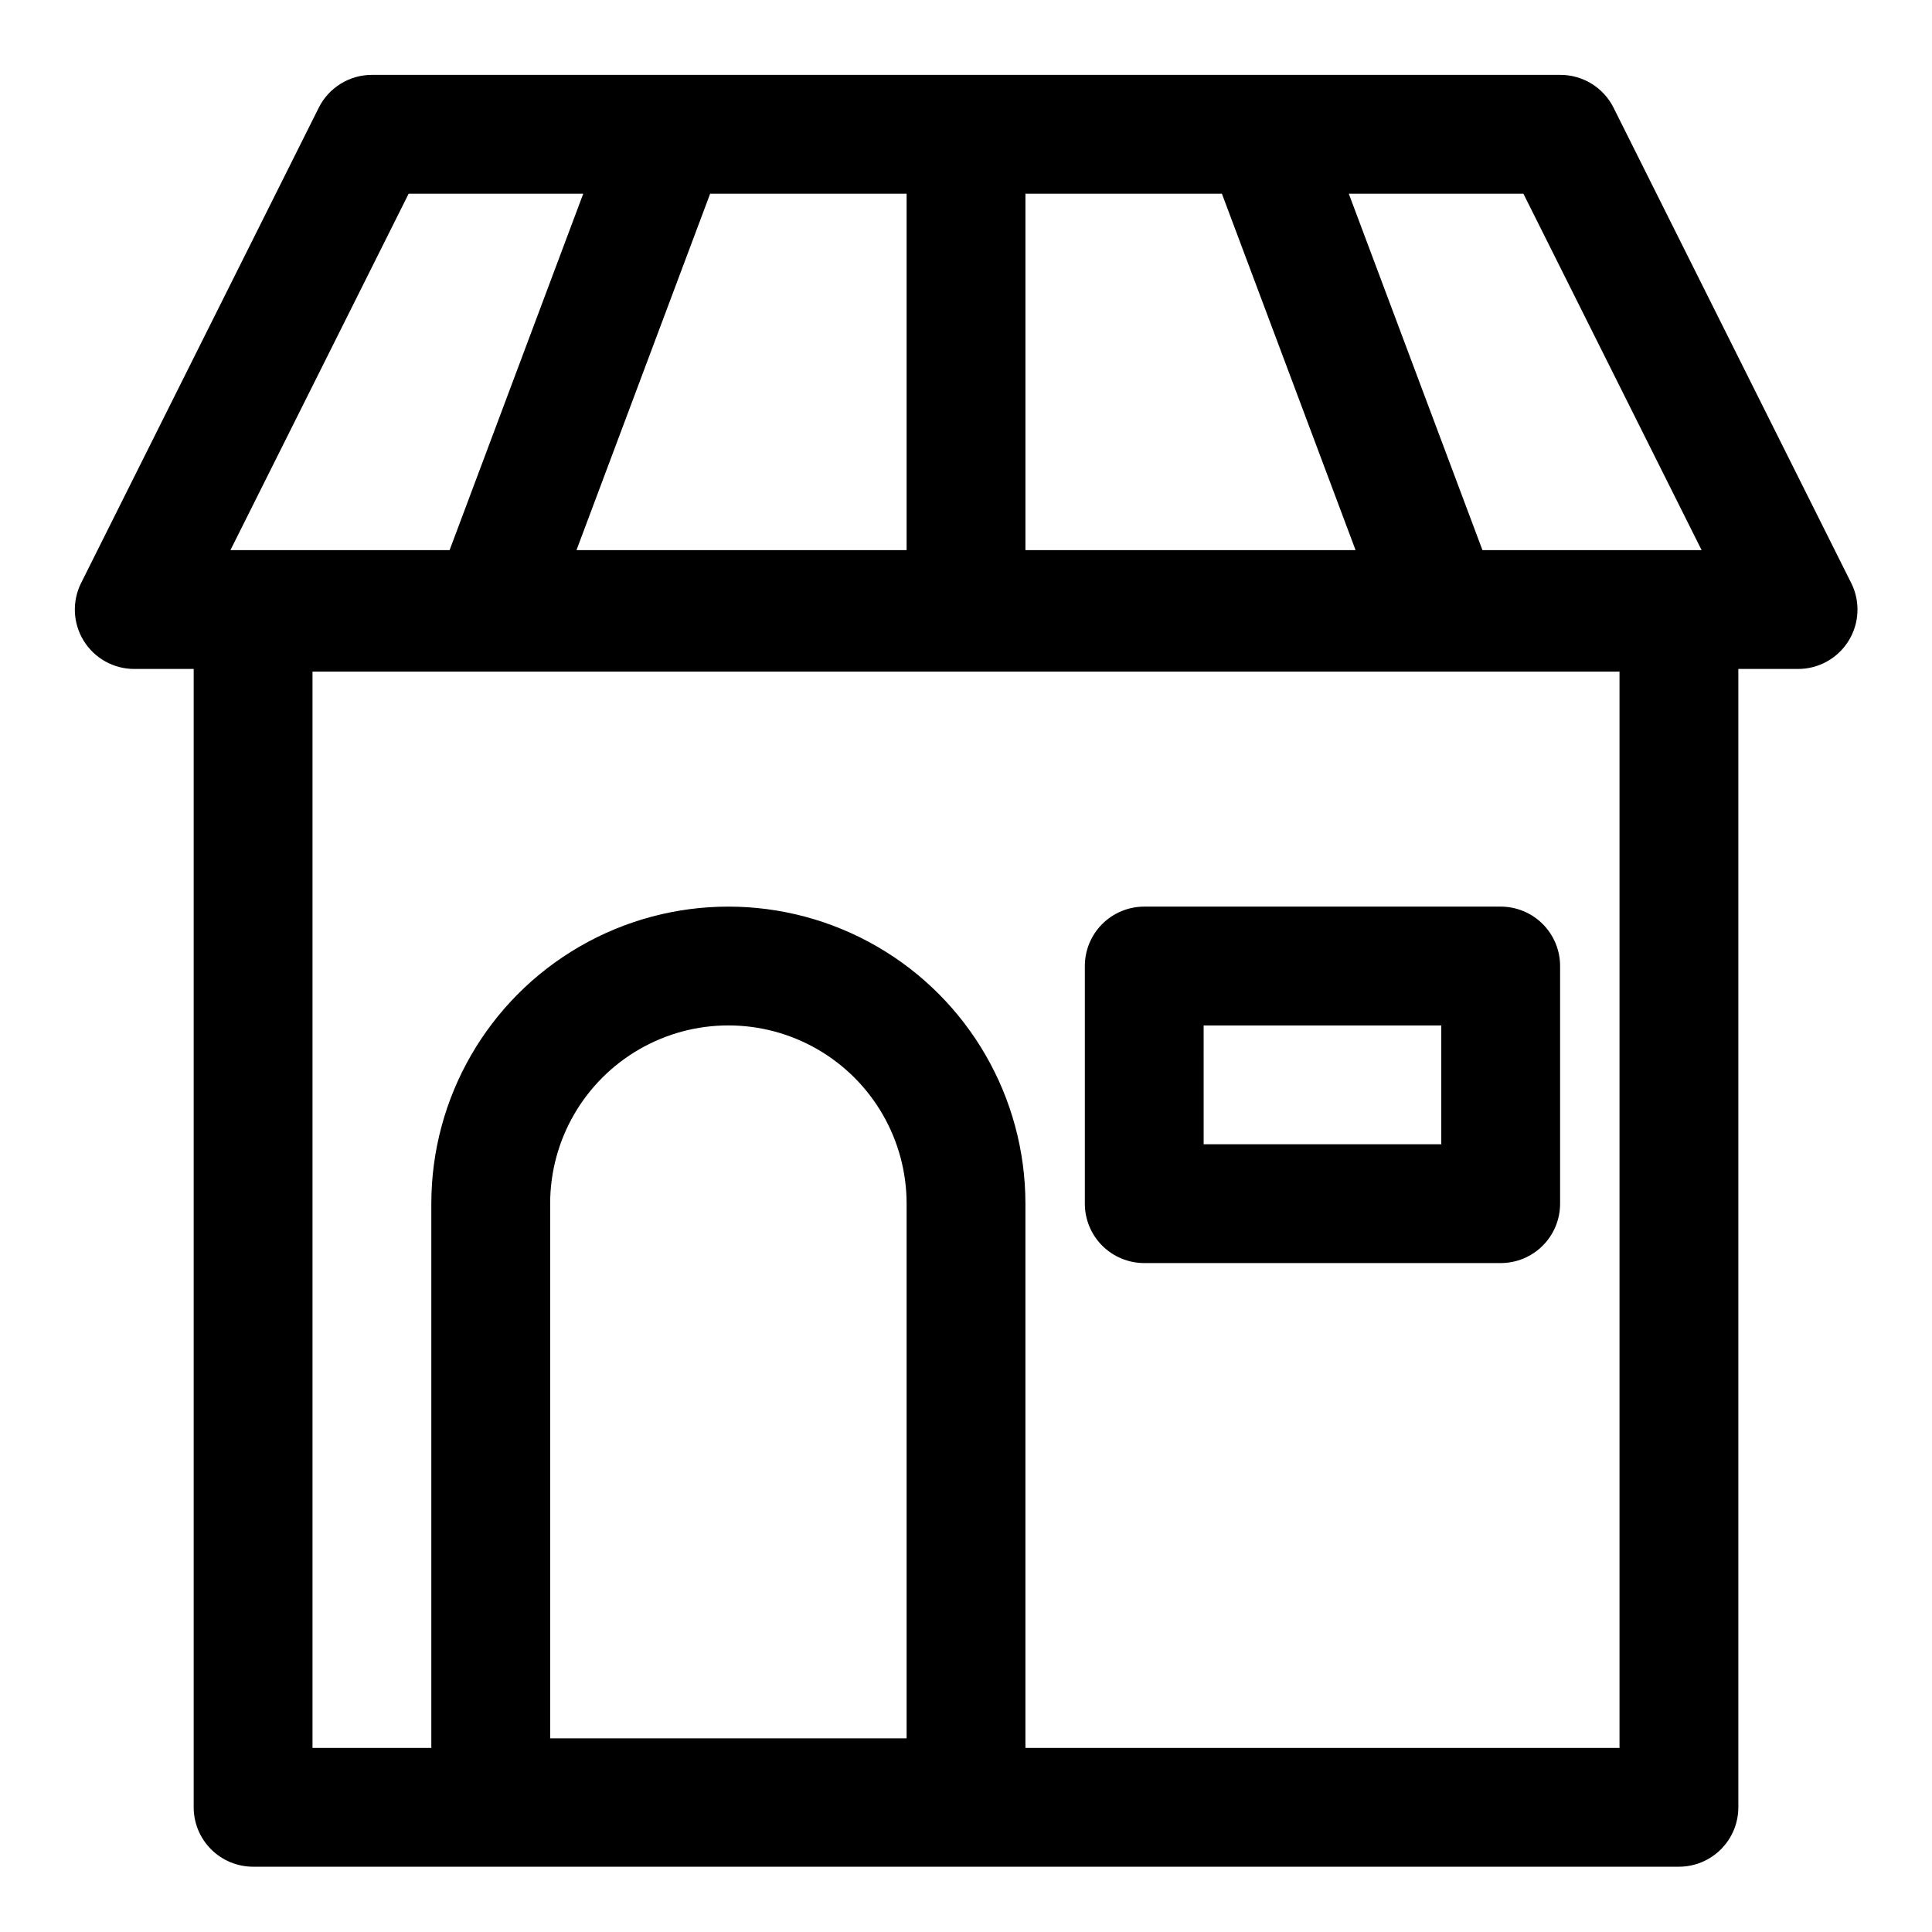
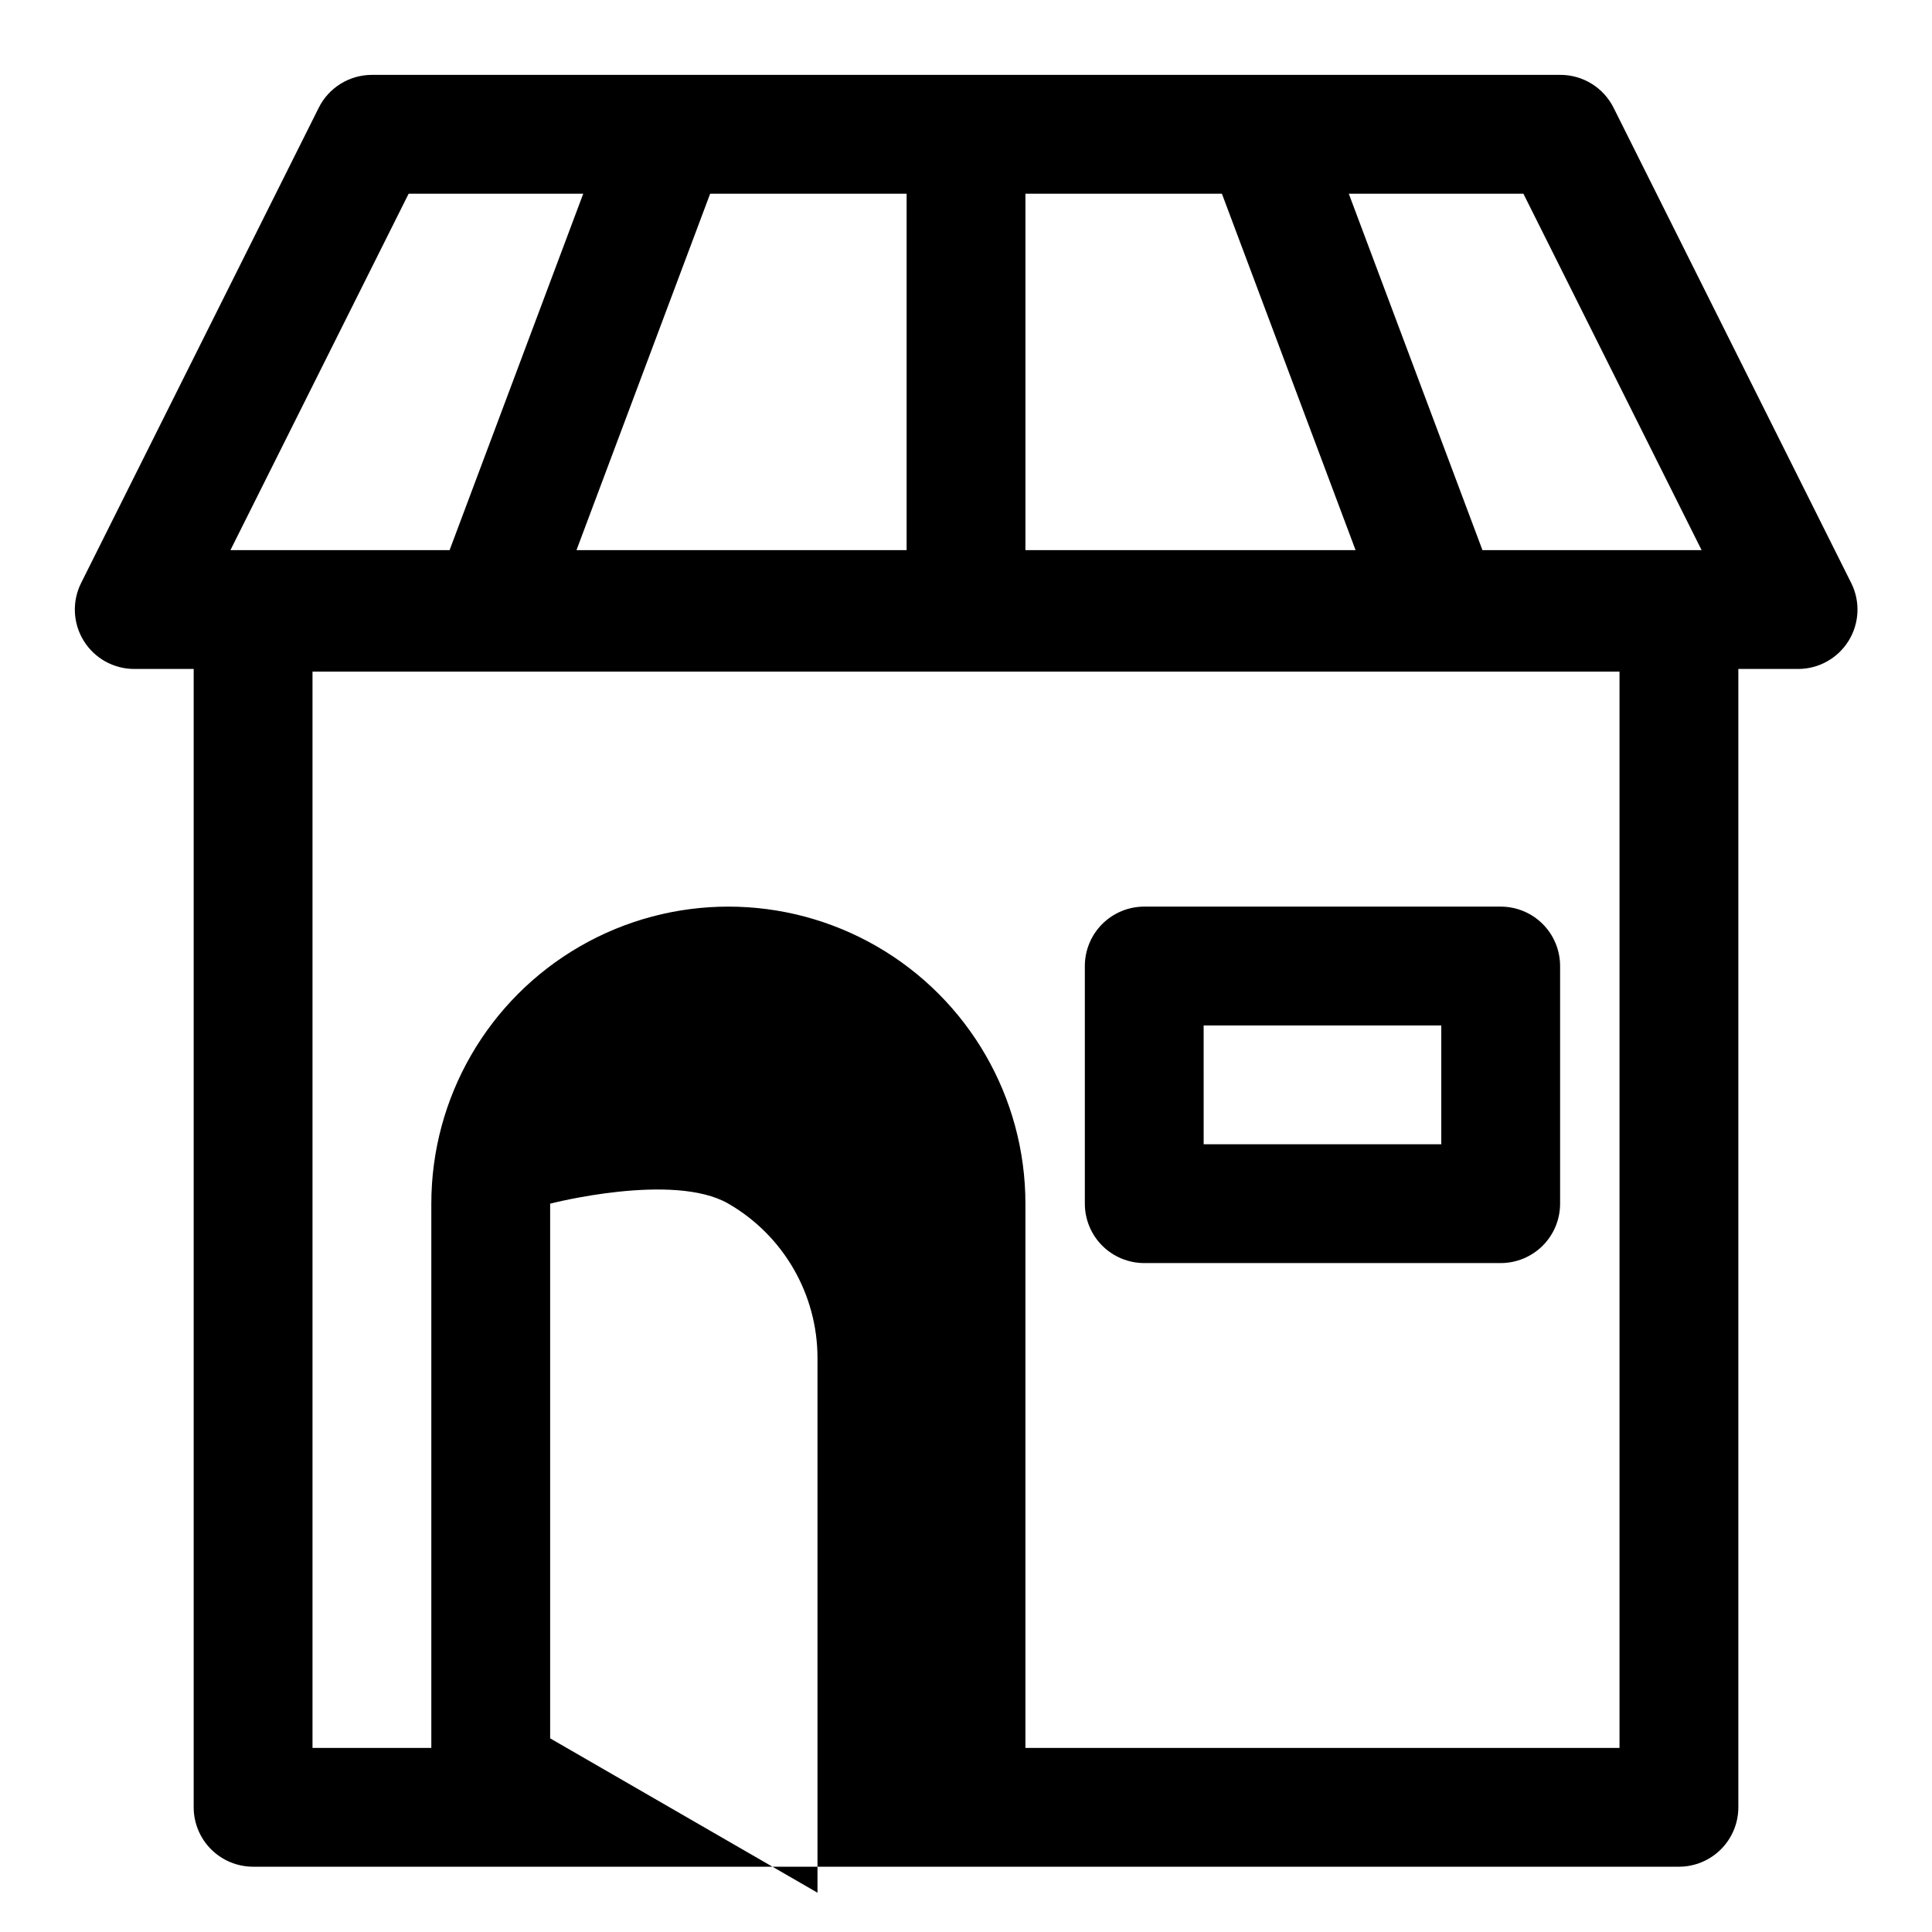
<svg xmlns="http://www.w3.org/2000/svg" fill="#000000" width="800px" height="800px" version="1.1" viewBox="144 144 512 512">
-   <path d="m634.59 298.5-62.977-125.95c-1.316-2.629-3.34-4.836-5.844-6.375-2.504-1.539-5.387-2.348-8.328-2.332h-314.88c-2.926 0-5.793 0.812-8.285 2.352-2.488 1.539-4.5 3.738-5.805 6.356l-62.977 125.95c-2.441 4.883-2.18 10.68 0.691 15.32s7.941 7.465 13.398 7.461h15.742v301.67c0 4.176 1.66 8.18 4.613 11.133s6.957 4.613 11.133 4.613h377.86c4.176 0 8.18-1.66 11.133-4.613s4.613-6.957 4.613-11.133v-301.67h15.742c5.473 0.031 10.566-2.781 13.457-7.426 2.891-4.648 3.16-10.461 0.715-15.355zm-250.33-103.17v94.465h-87.488l35.426-94.465zm83.555 0 35.426 94.465h-87.492v-94.465zm127.13 94.465h-58.078l-35.426-94.465h46.273zm-342.65-94.465h46.27l-35.422 94.465h-58.082zm37.5 409.35v-141.7c0-16.875 9.004-32.469 23.617-40.906s32.617-8.438 47.23 0c14.617 8.438 23.617 24.031 23.617 40.906v141.7zm283.39 2.535h-157.44v-144.23c0-28.125-15.004-54.113-39.359-68.176-24.355-14.062-54.363-14.062-78.719 0-24.359 14.062-39.363 40.051-39.363 68.176v144.23h-31.488v-285.23h346.37zm-125.95-128.49h94.465c4.176 0 8.18-1.66 11.133-4.609 2.953-2.953 4.609-6.961 4.609-11.133v-62.977c0-4.176-1.656-8.18-4.609-11.133-2.953-2.953-6.957-4.613-11.133-4.613h-94.465c-4.176 0-8.18 1.66-11.133 4.613-2.953 2.953-4.609 6.957-4.609 11.133v62.977c0 4.172 1.656 8.18 4.609 11.133 2.953 2.949 6.957 4.609 11.133 4.609zm15.742-62.977h62.977v31.488h-62.973z" />
+   <path d="m634.59 298.5-62.977-125.95c-1.316-2.629-3.34-4.836-5.844-6.375-2.504-1.539-5.387-2.348-8.328-2.332h-314.88c-2.926 0-5.793 0.812-8.285 2.352-2.488 1.539-4.5 3.738-5.805 6.356l-62.977 125.95c-2.441 4.883-2.18 10.68 0.691 15.32s7.941 7.465 13.398 7.461h15.742v301.67c0 4.176 1.66 8.18 4.613 11.133s6.957 4.613 11.133 4.613h377.86c4.176 0 8.18-1.66 11.133-4.613s4.613-6.957 4.613-11.133v-301.67h15.742c5.473 0.031 10.566-2.781 13.457-7.426 2.891-4.648 3.16-10.461 0.715-15.355zm-250.33-103.17v94.465h-87.488l35.426-94.465zm83.555 0 35.426 94.465h-87.492v-94.465zm127.13 94.465h-58.078l-35.426-94.465h46.273zm-342.65-94.465h46.27l-35.422 94.465h-58.082zm37.5 409.35v-141.7s32.617-8.438 47.23 0c14.617 8.438 23.617 24.031 23.617 40.906v141.7zm283.39 2.535h-157.44v-144.23c0-28.125-15.004-54.113-39.359-68.176-24.355-14.062-54.363-14.062-78.719 0-24.359 14.062-39.363 40.051-39.363 68.176v144.23h-31.488v-285.23h346.37zm-125.95-128.49h94.465c4.176 0 8.18-1.66 11.133-4.609 2.953-2.953 4.609-6.961 4.609-11.133v-62.977c0-4.176-1.656-8.18-4.609-11.133-2.953-2.953-6.957-4.613-11.133-4.613h-94.465c-4.176 0-8.18 1.66-11.133 4.613-2.953 2.953-4.609 6.957-4.609 11.133v62.977c0 4.172 1.656 8.18 4.609 11.133 2.953 2.949 6.957 4.609 11.133 4.609zm15.742-62.977h62.977v31.488h-62.973z" />
</svg>